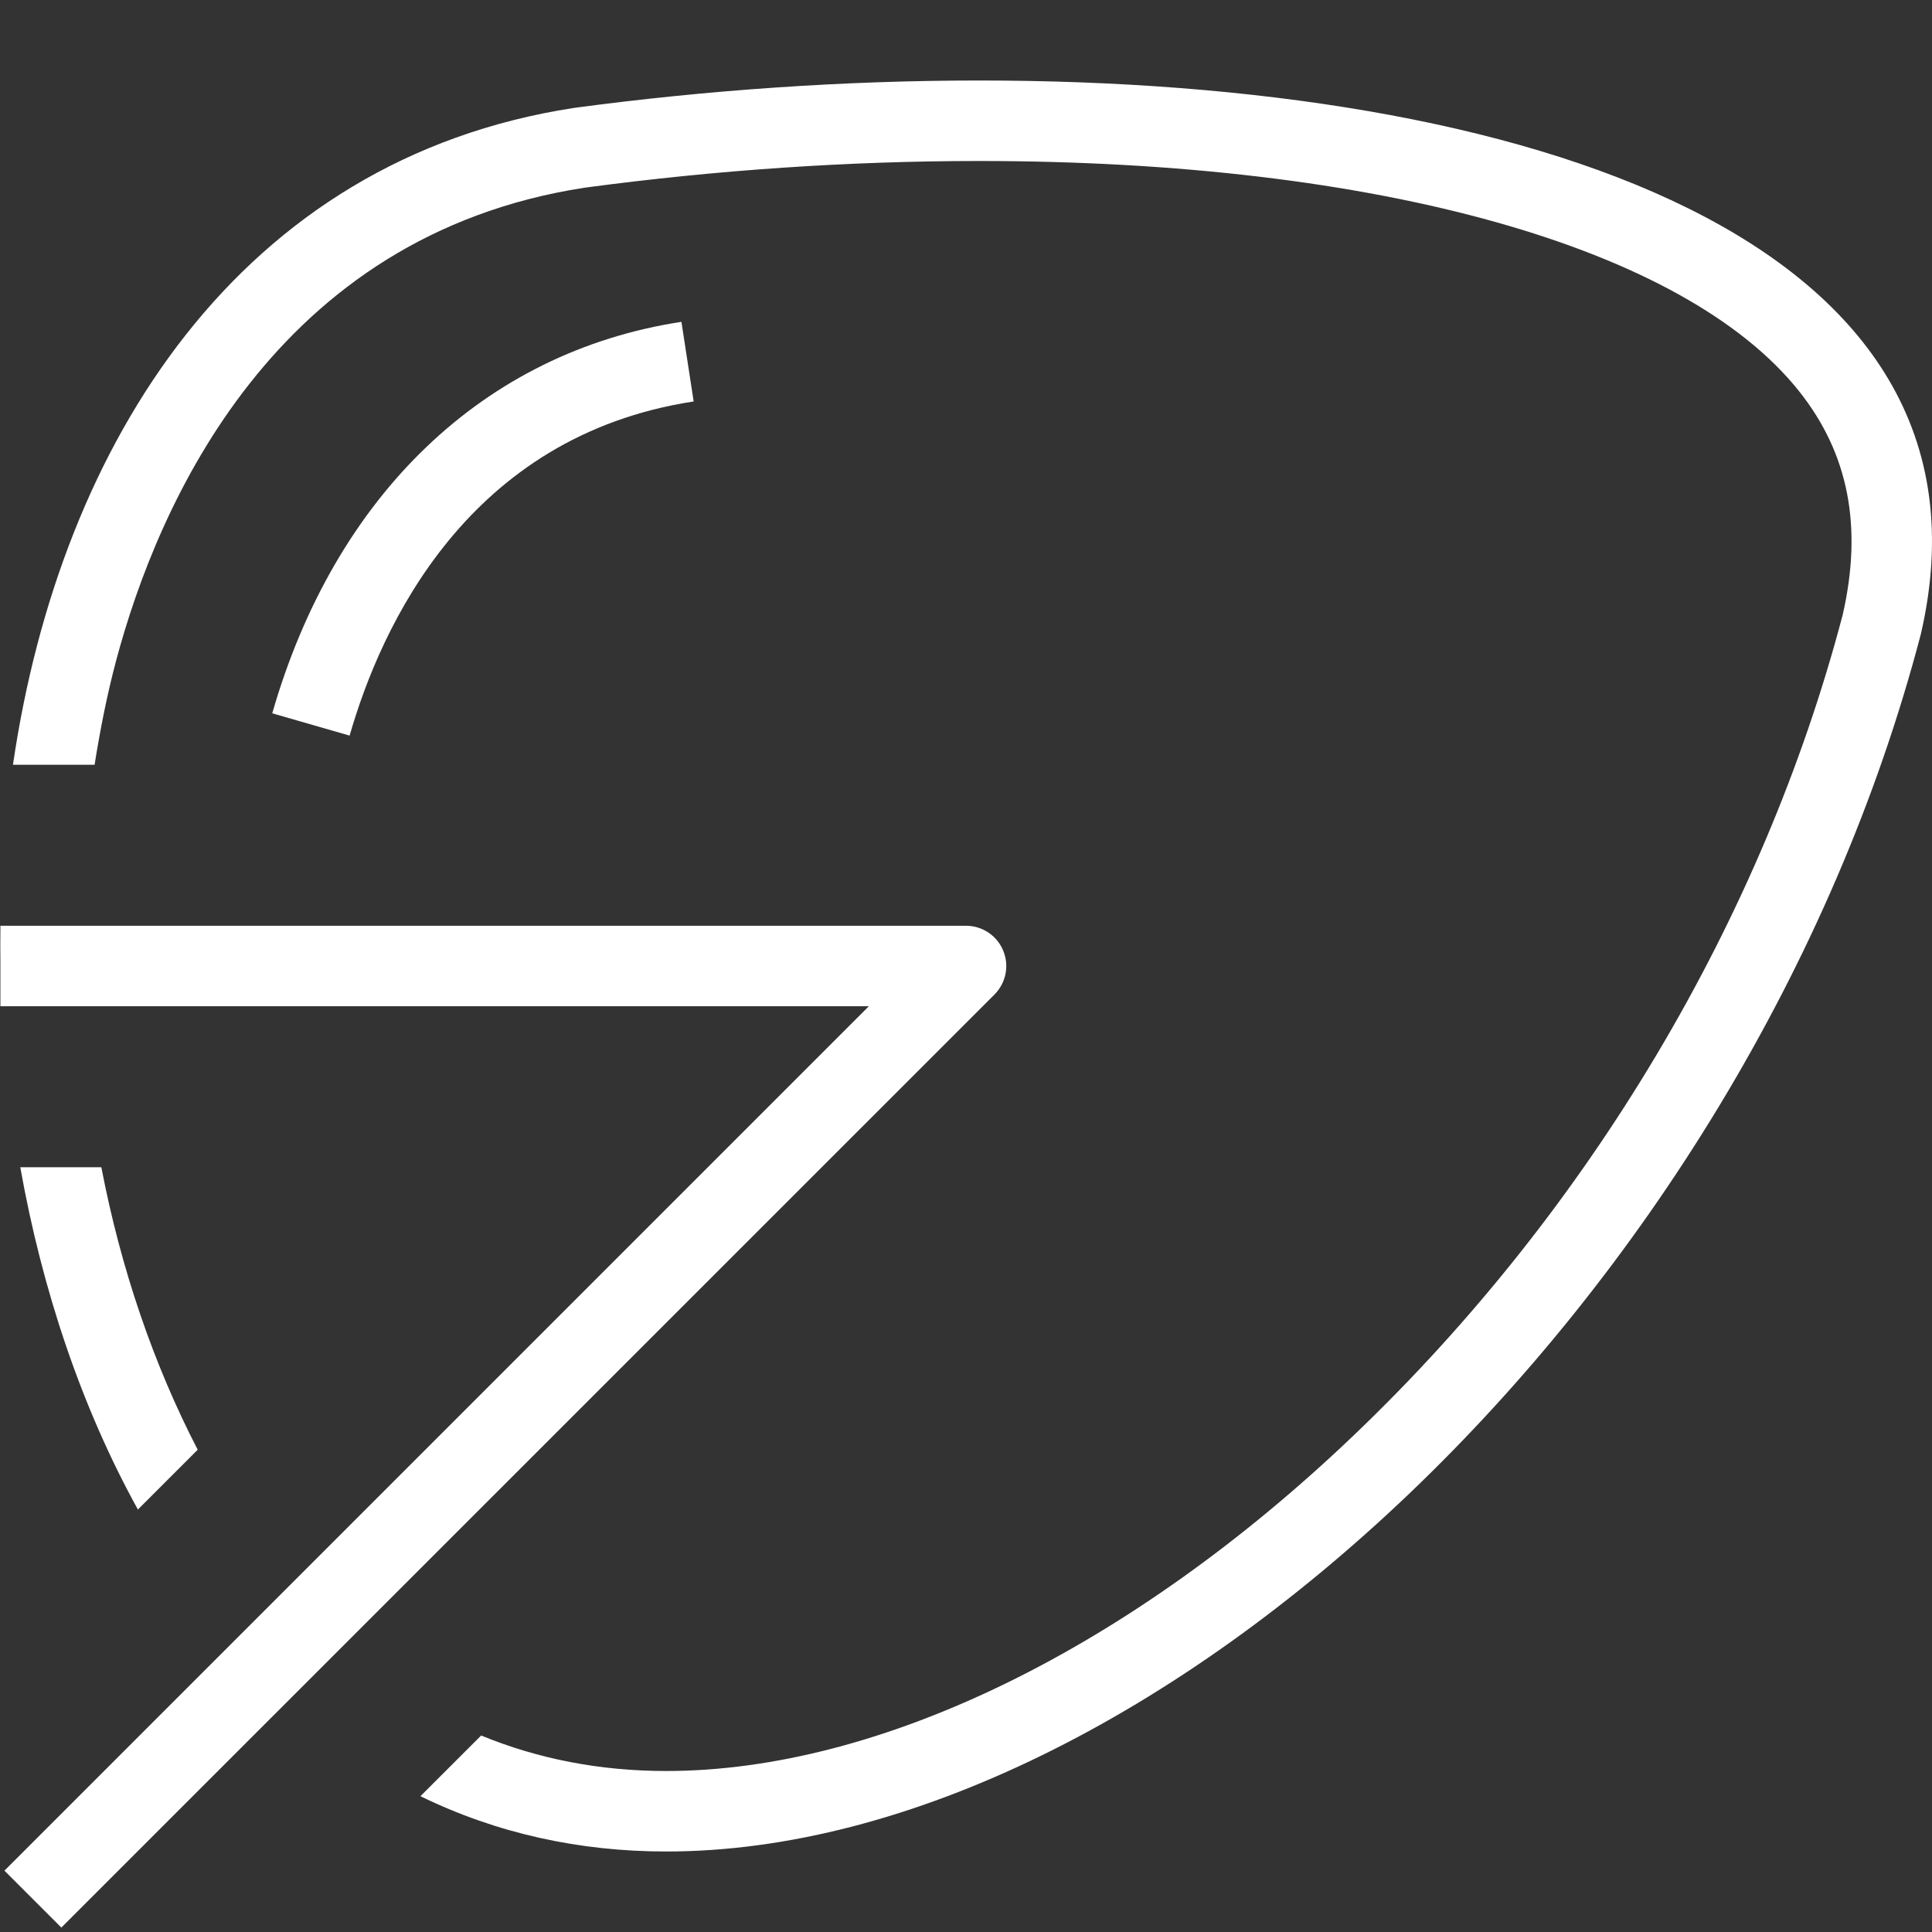
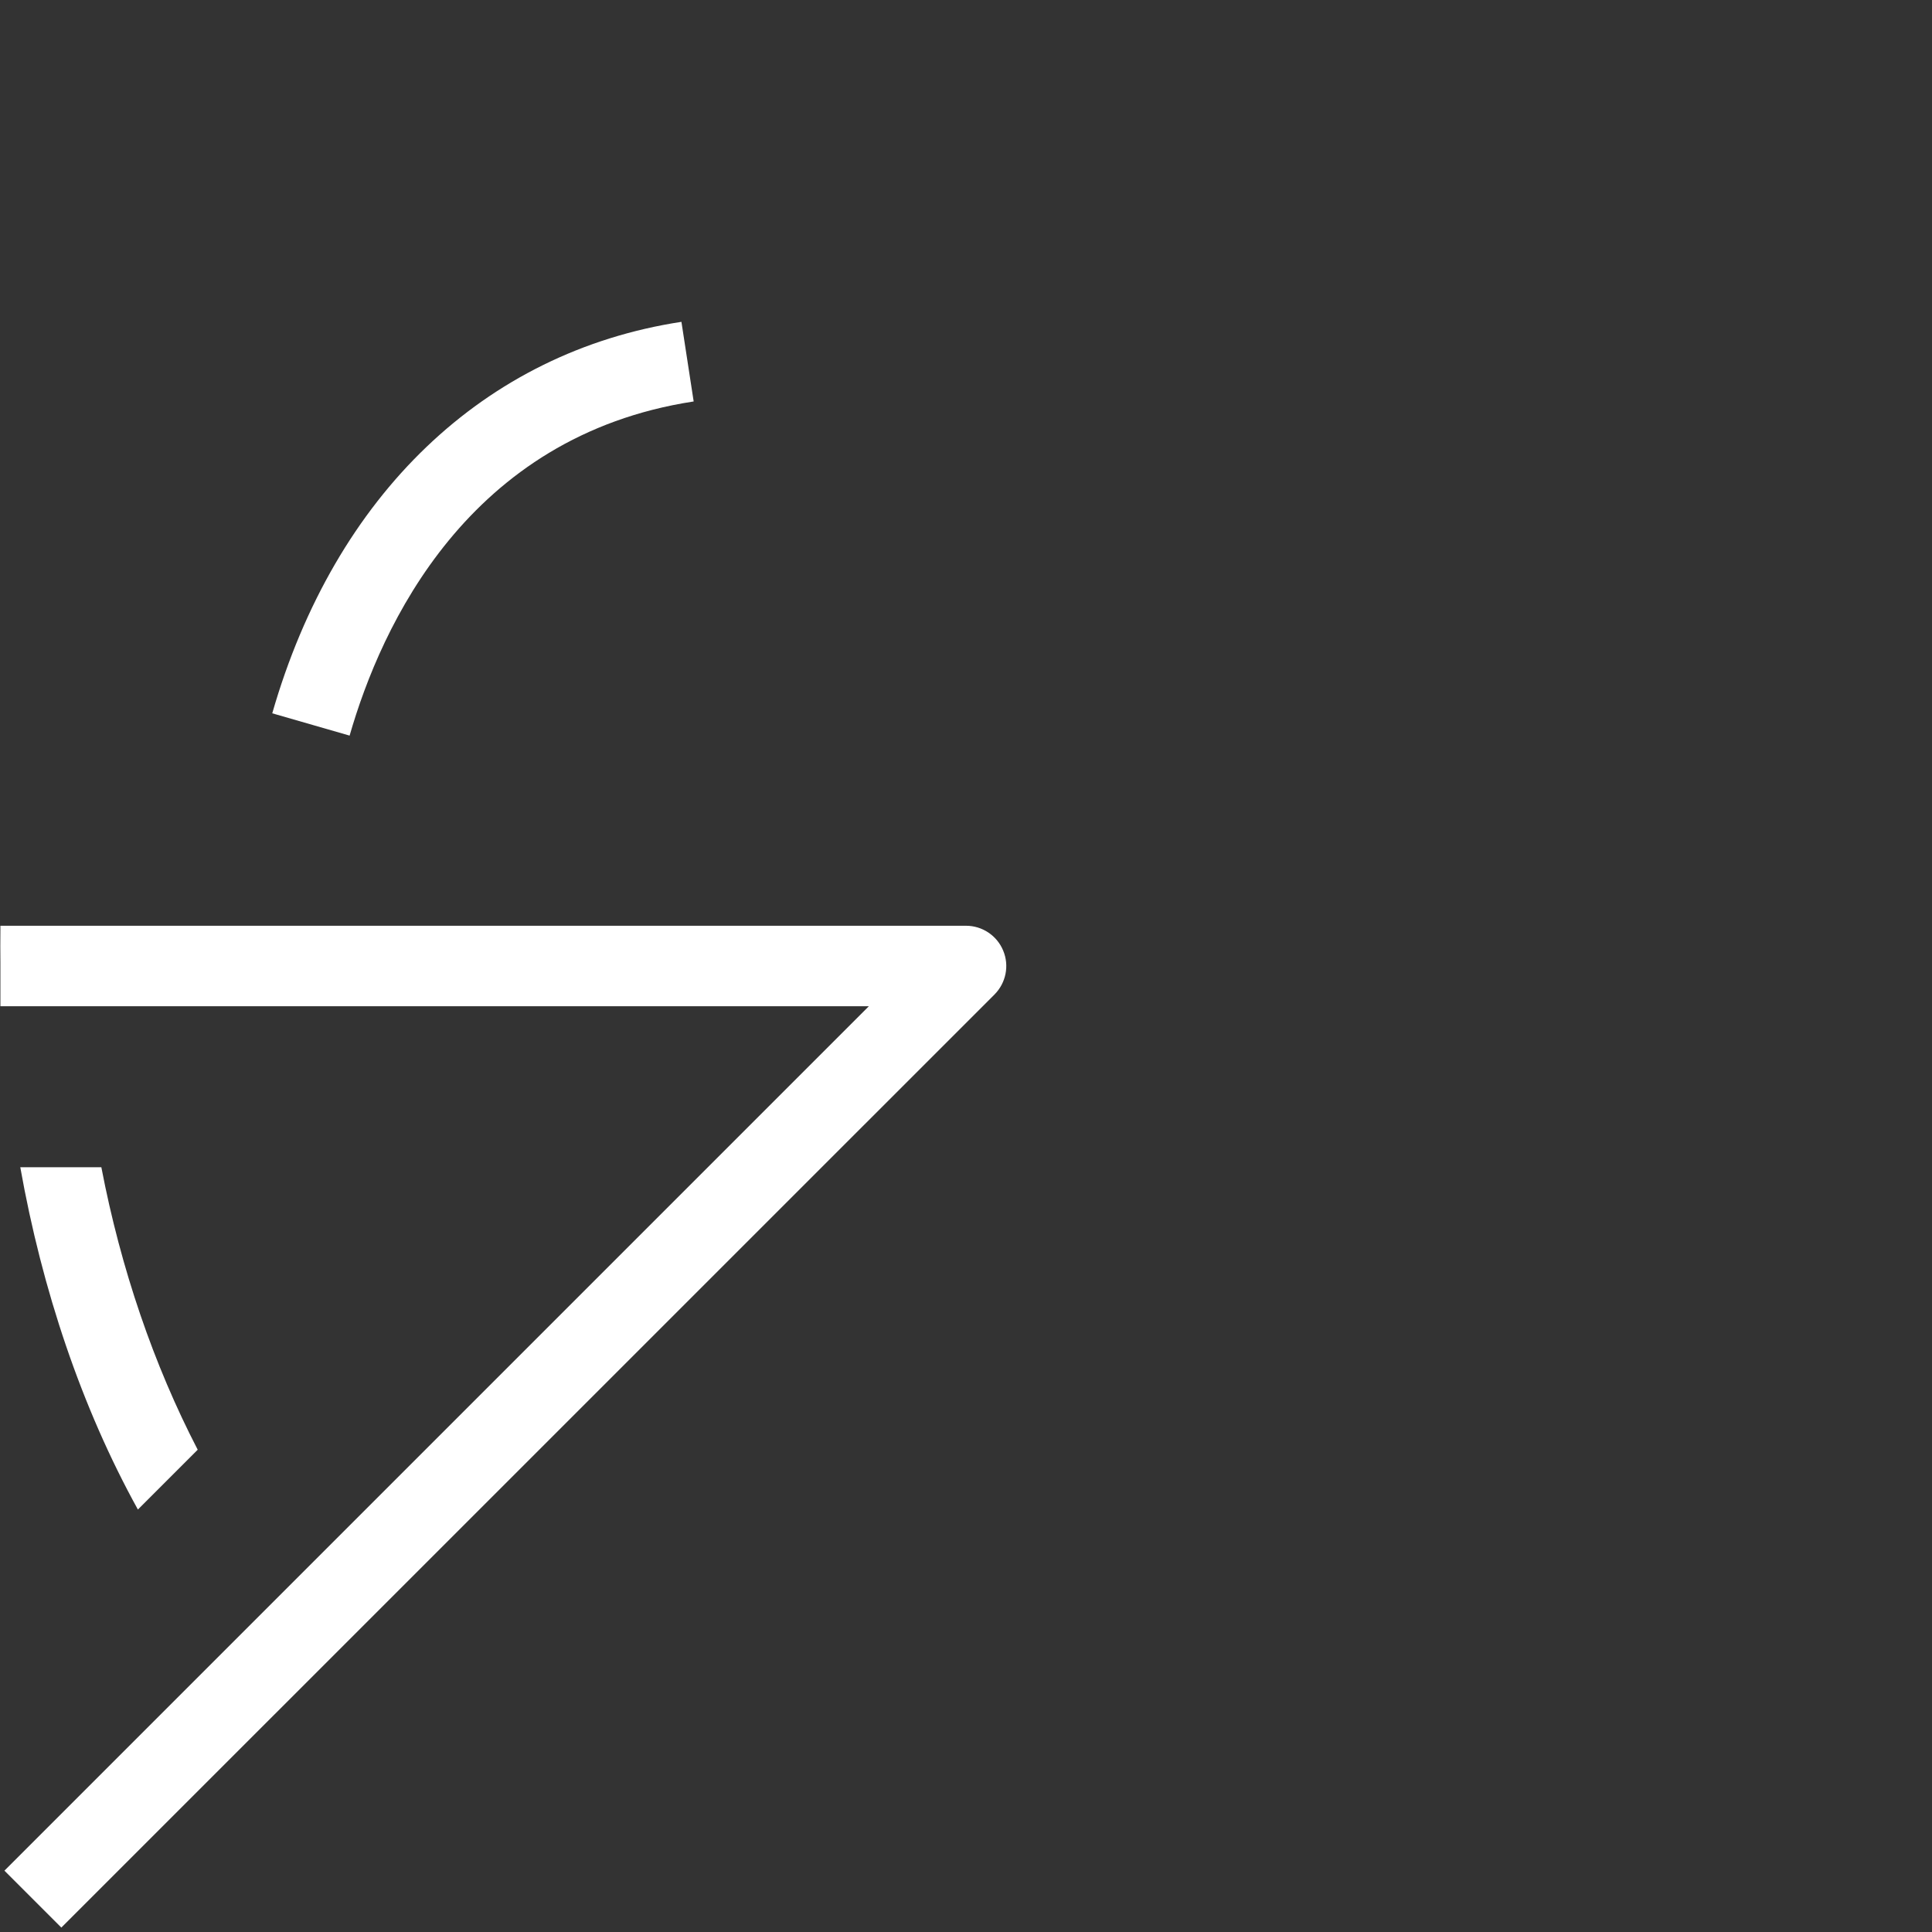
<svg xmlns="http://www.w3.org/2000/svg" width="24" height="24" viewBox="0 0 24 24" fill="none">
  <rect x="0" y="0" width="24" height="24" fill="#333333" stroke="none" />
  <g clip-path="url(#clip0_1140_16927)">
    <path d="M8.617 4.987L8.465 3.998C6.016 4.373 4.163 6.145 3.382 8.861L4.343 9.138C4.736 7.772 5.814 5.416 8.617 4.987Z" fill="white" />
    <path d="M1.259 14.5H0.252C0.523 16.023 1.012 17.483 1.713 18.752L2.456 18.009C1.91 16.955 1.501 15.762 1.259 14.5Z" fill="white" />
-     <path d="M12.162 1C10.489 1 8.779 1.119 7.127 1.341C2.988 1.979 0.749 5.484 0.161 9.5H1.175C1.245 9.062 1.33 8.627 1.444 8.201C1.962 6.264 3.41 2.926 7.26 2.332C8.899 2.112 10.548 2 12.162 2C17.117 2 20.925 3.069 22.349 4.86C22.963 5.632 23.141 6.54 22.891 7.636C21.898 11.415 19.743 15.034 16.823 17.824C14.047 20.478 10.931 22 8.275 22C7.449 22 6.682 21.849 5.977 21.559L5.223 22.313C6.173 22.777 7.202 23 8.275 23C14.302 23 21.69 16.167 23.862 7.875C25.002 2.938 18.905 1 12.162 1Z" fill="white" />
    <path d="M12.462 11.809C12.385 11.622 12.202 11.5 12 11.5H0.005V11.556C0.004 11.688 0.003 11.819 0.005 11.951V12.5H10.793L0.055 23.238L0.762 23.945L12.354 12.354C12.497 12.21 12.54 11.995 12.462 11.809Z" fill="white" />
  </g>
  <defs>
    <clipPath id="clip0_1140_16927">
      <rect width="24" height="24" fill="white" />
    </clipPath>
  </defs>
</svg>